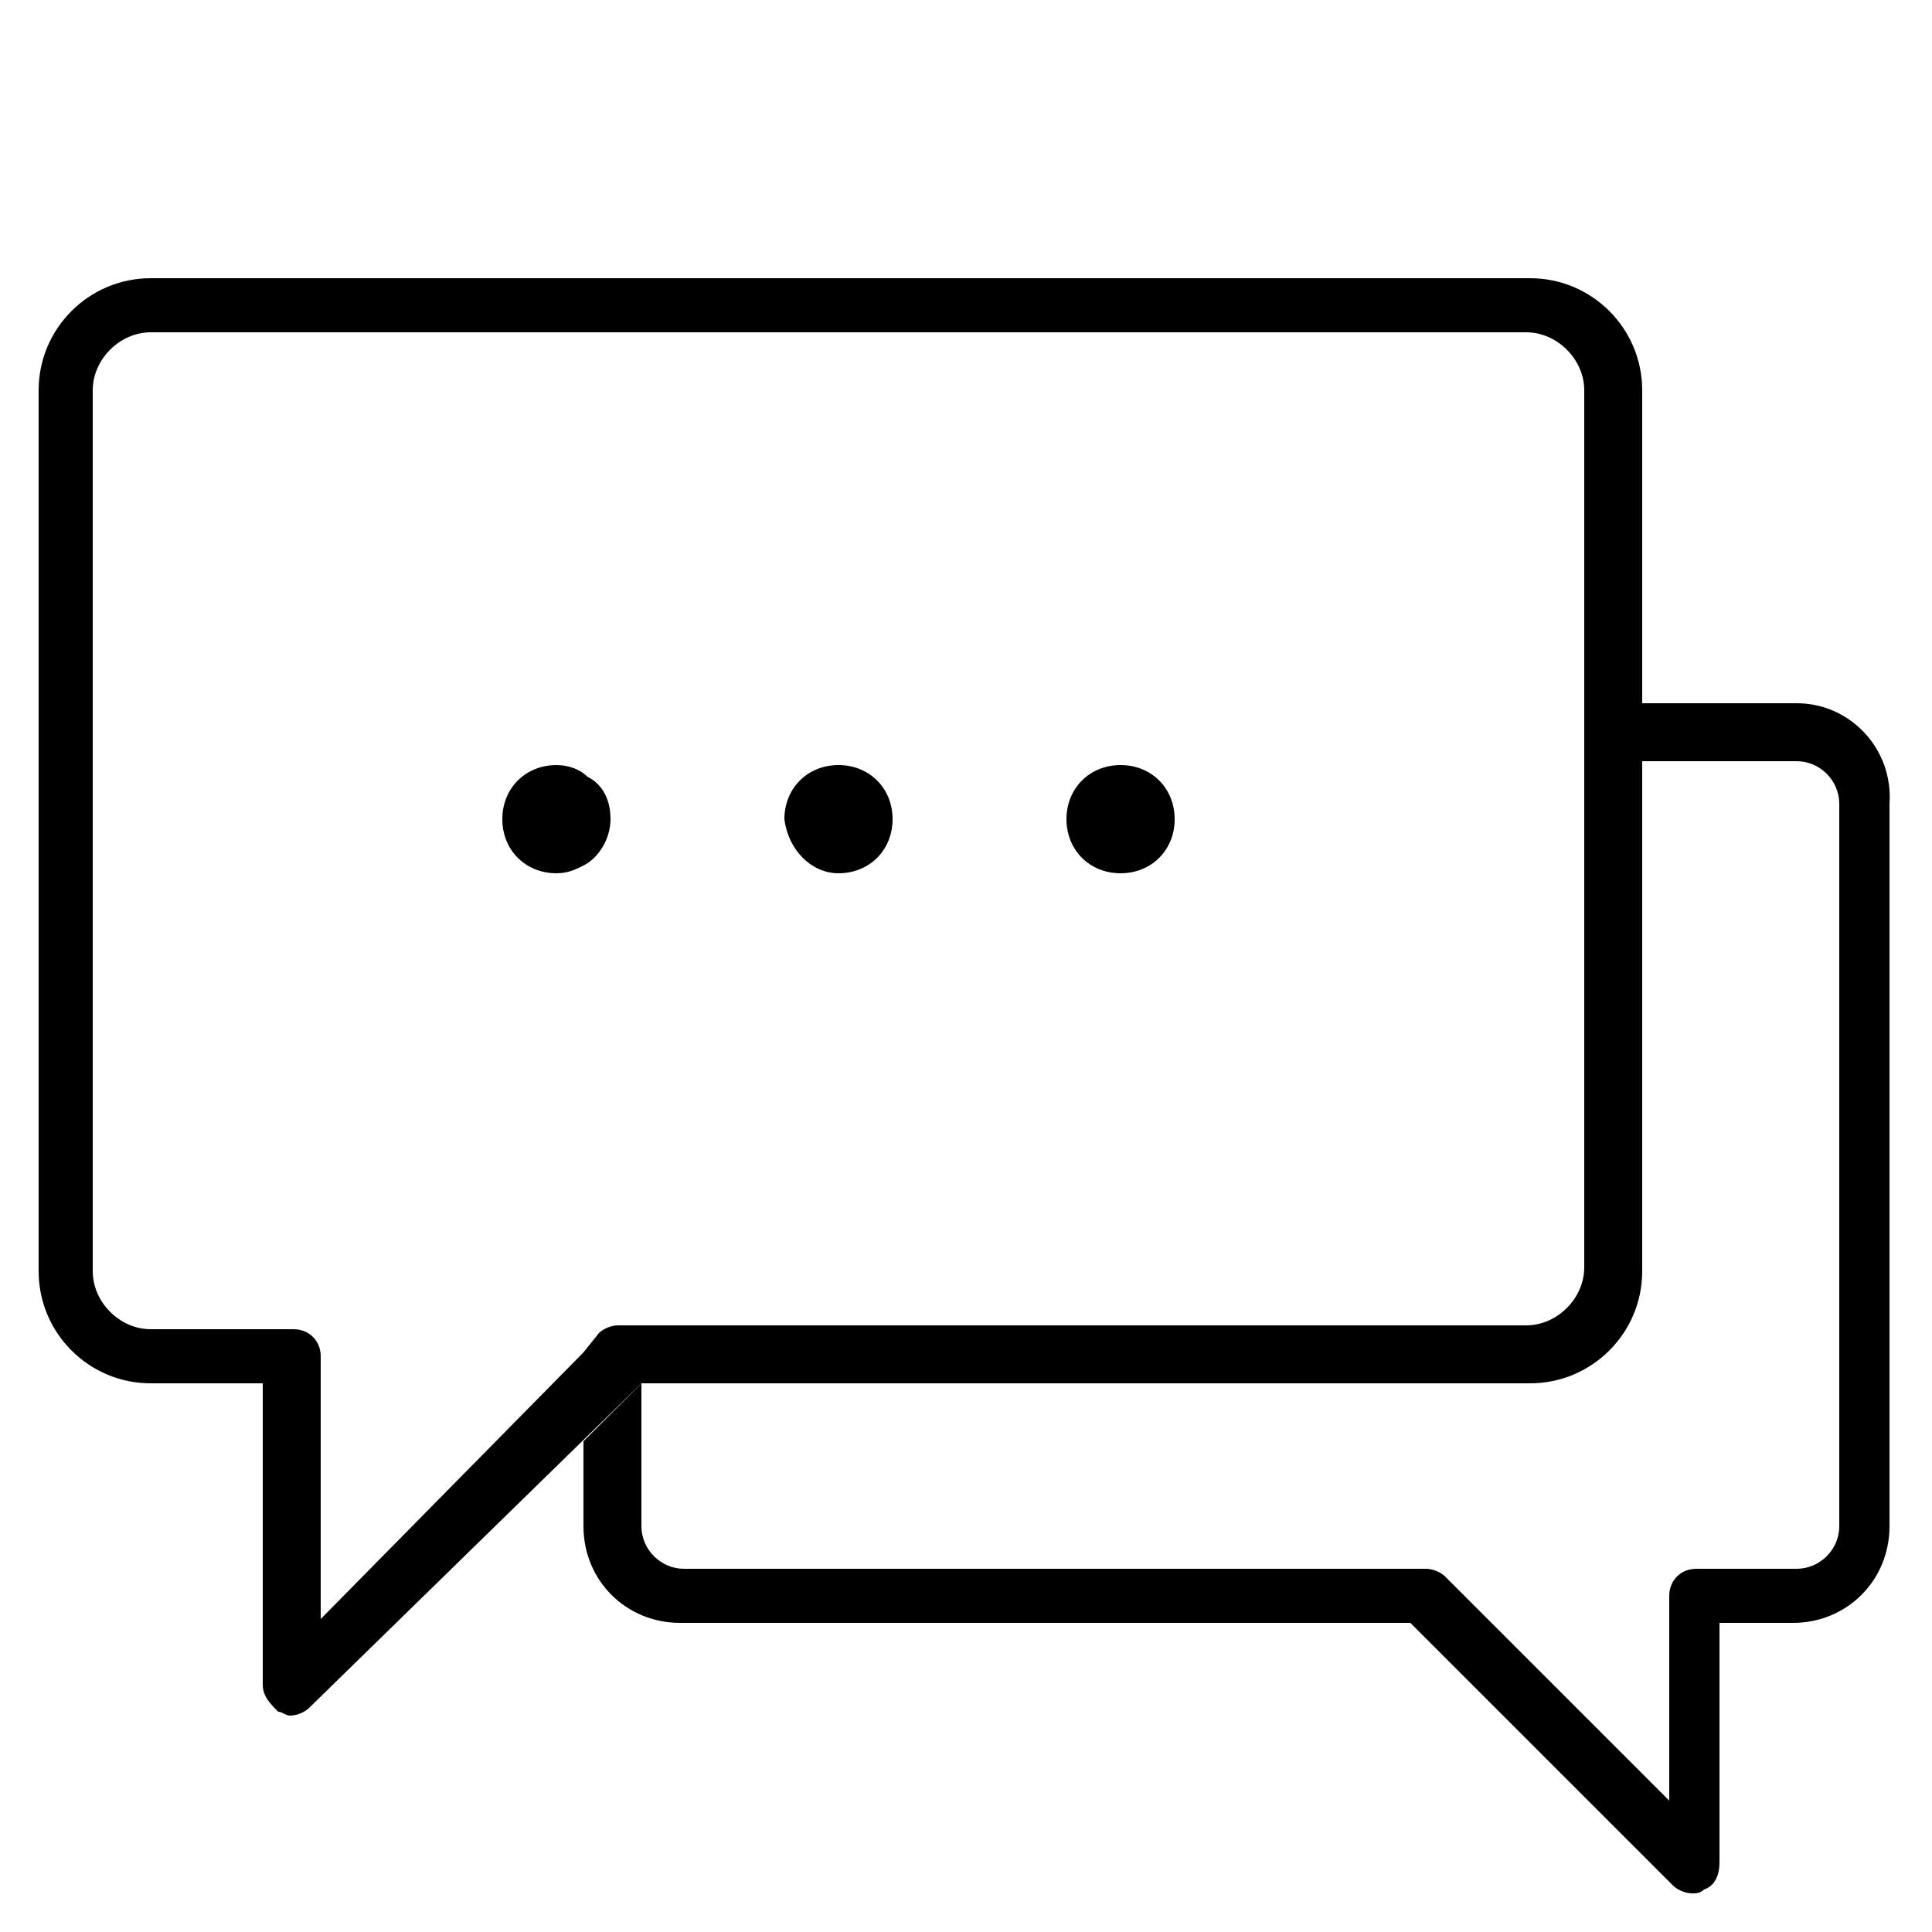
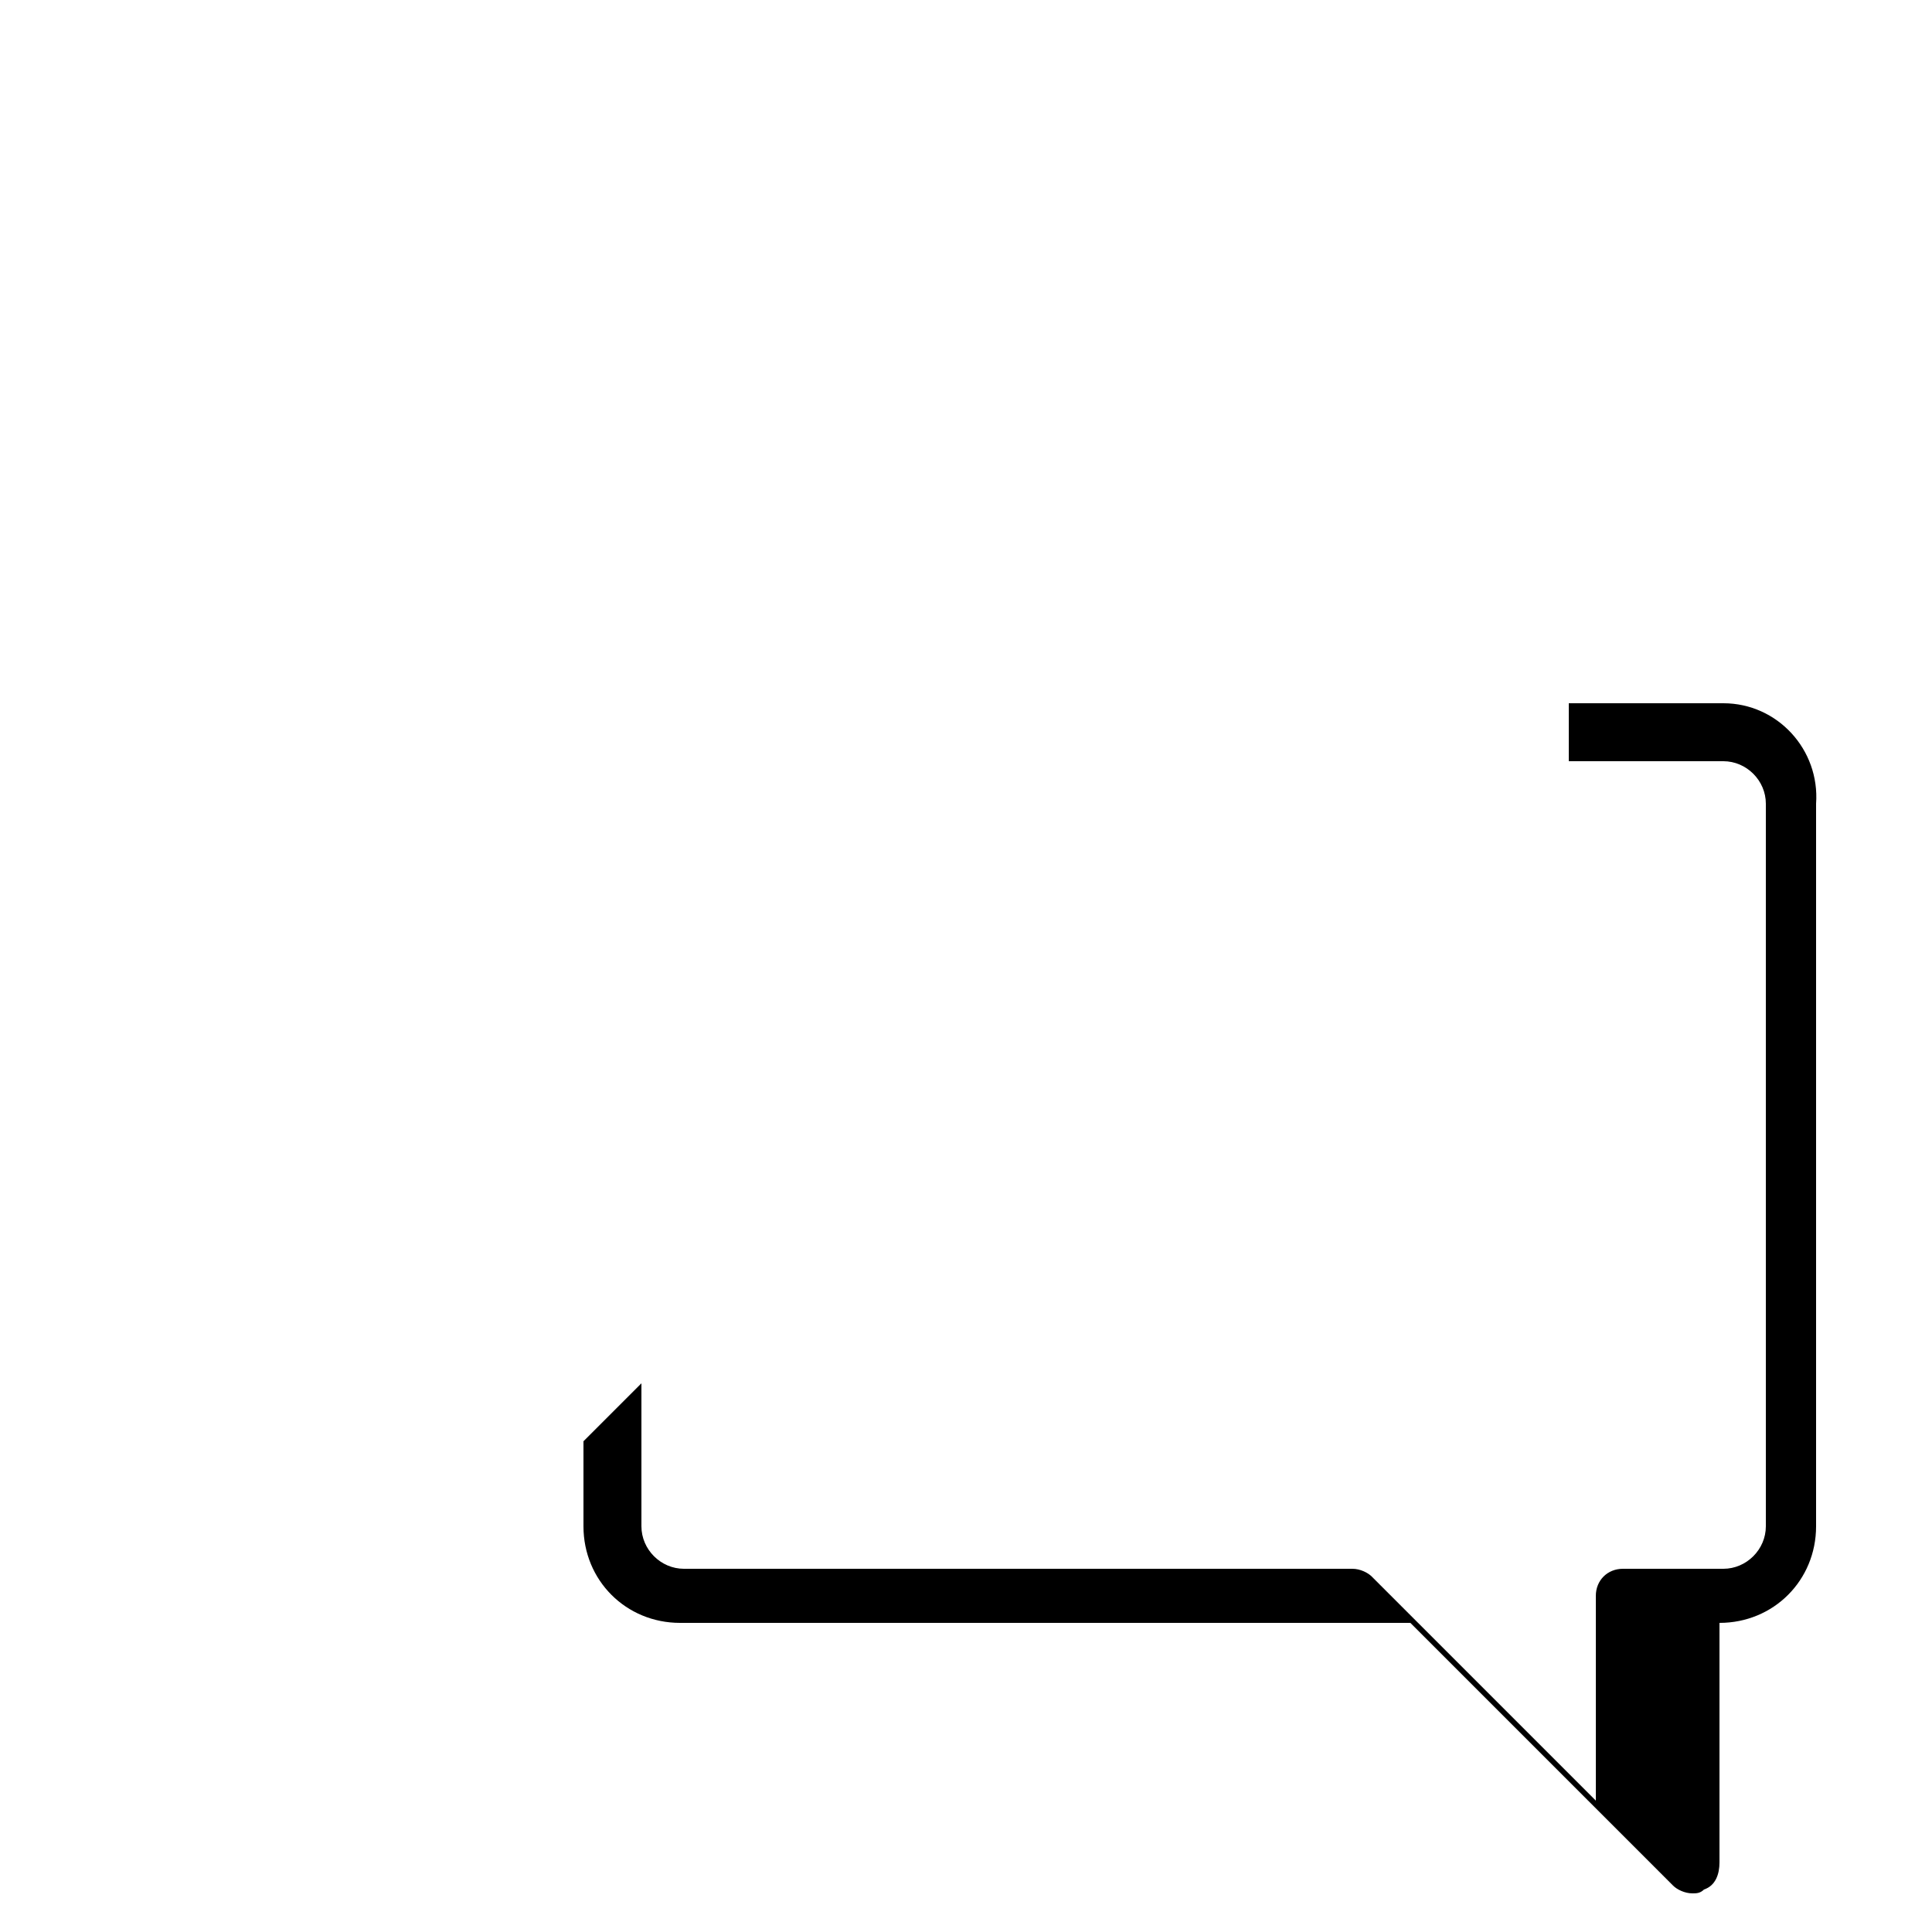
<svg xmlns="http://www.w3.org/2000/svg" version="1.1" x="0px" y="0px" viewBox="0 0 50 50" style="enable-background:new 0 0 50 50;" xml:space="preserve">
-   <path class="alt" d="M15.1,39.5c0,1.4,1.1,2.5,2.5,2.5h18.9l6.8,6.8c0.1,0.1,0.3,0.2,0.5,0.2c0.1,0,0.2,0,0.3-0.1c0.3-0.1,0.4-0.4,0.4-0.7V42  h1.9c1.4,0,2.5-1.1,2.5-2.5V20.8c0.1-1.4-1-2.6-2.4-2.6h-4v1.5h4c0.6,0,1.1,0.5,1.1,1.1v18.7c0,0.6-0.5,1.1-1.1,1.1h-2.6  c-0.4,0-0.7,0.3-0.7,0.7v5.3l-5.8-5.8c-0.1-0.1-0.3-0.2-0.5-0.2H17.7c-0.6,0-1.1-0.5-1.1-1.1v-3.7l-1.5,1.5V39.5z" />
-   <path d="M39.6,7.2H3.9C2.3,7.2,1,8.5,1,10.1v22.8c0,1.6,1.3,2.9,2.9,2.9h2.9v7.8c0,0.3,0.2,0.5,0.4,0.7c0.1,0,0.2,0.1,0.3,0.1  c0.2,0,0.4-0.1,0.5-0.2l8.6-8.4h23c1.6,0,2.9-1.3,2.9-2.9V10.1C42.5,8.5,41.2,7.2,39.6,7.2z M41,18.2v1.4v13.2  c0,0.8-0.7,1.5-1.5,1.5h-23H16c-0.2,0-0.4,0.1-0.5,0.2L15.1,35l-6.8,6.9v-6.8c0-0.4-0.3-0.7-0.7-0.7H3.9c-0.8,0-1.5-0.7-1.5-1.5  V10.1c0-0.8,0.7-1.5,1.5-1.5h35.6c0.8,0,1.5,0.7,1.5,1.5V18.2z" />
-   <path class="alt" d="M15.8,21.2c0-0.5-0.2-0.9-0.6-1.1c-0.2-0.2-0.5-0.3-0.8-0.3c-0.8,0-1.4,0.6-1.4,1.4s0.6,1.4,1.4,1.4c0.3,0,0.5-0.1,0.7-0.2  C15.5,22.2,15.8,21.7,15.8,21.2z" />
-   <path class="alt" d="M21.7,22.6c0.8,0,1.4-0.6,1.4-1.4s-0.6-1.4-1.4-1.4s-1.4,0.6-1.4,1.4C20.4,22,21,22.6,21.7,22.6z" />
-   <path class="alt" d="M29,22.6c0.8,0,1.4-0.6,1.4-1.4s-0.6-1.4-1.4-1.4s-1.4,0.6-1.4,1.4S28.2,22.6,29,22.6z" />
+   <path class="alt" d="M15.1,39.5c0,1.4,1.1,2.5,2.5,2.5h18.9l6.8,6.8c0.1,0.1,0.3,0.2,0.5,0.2c0.1,0,0.2,0,0.3-0.1c0.3-0.1,0.4-0.4,0.4-0.7V42  c1.4,0,2.5-1.1,2.5-2.5V20.8c0.1-1.4-1-2.6-2.4-2.6h-4v1.5h4c0.6,0,1.1,0.5,1.1,1.1v18.7c0,0.6-0.5,1.1-1.1,1.1h-2.6  c-0.4,0-0.7,0.3-0.7,0.7v5.3l-5.8-5.8c-0.1-0.1-0.3-0.2-0.5-0.2H17.7c-0.6,0-1.1-0.5-1.1-1.1v-3.7l-1.5,1.5V39.5z" />
</svg>